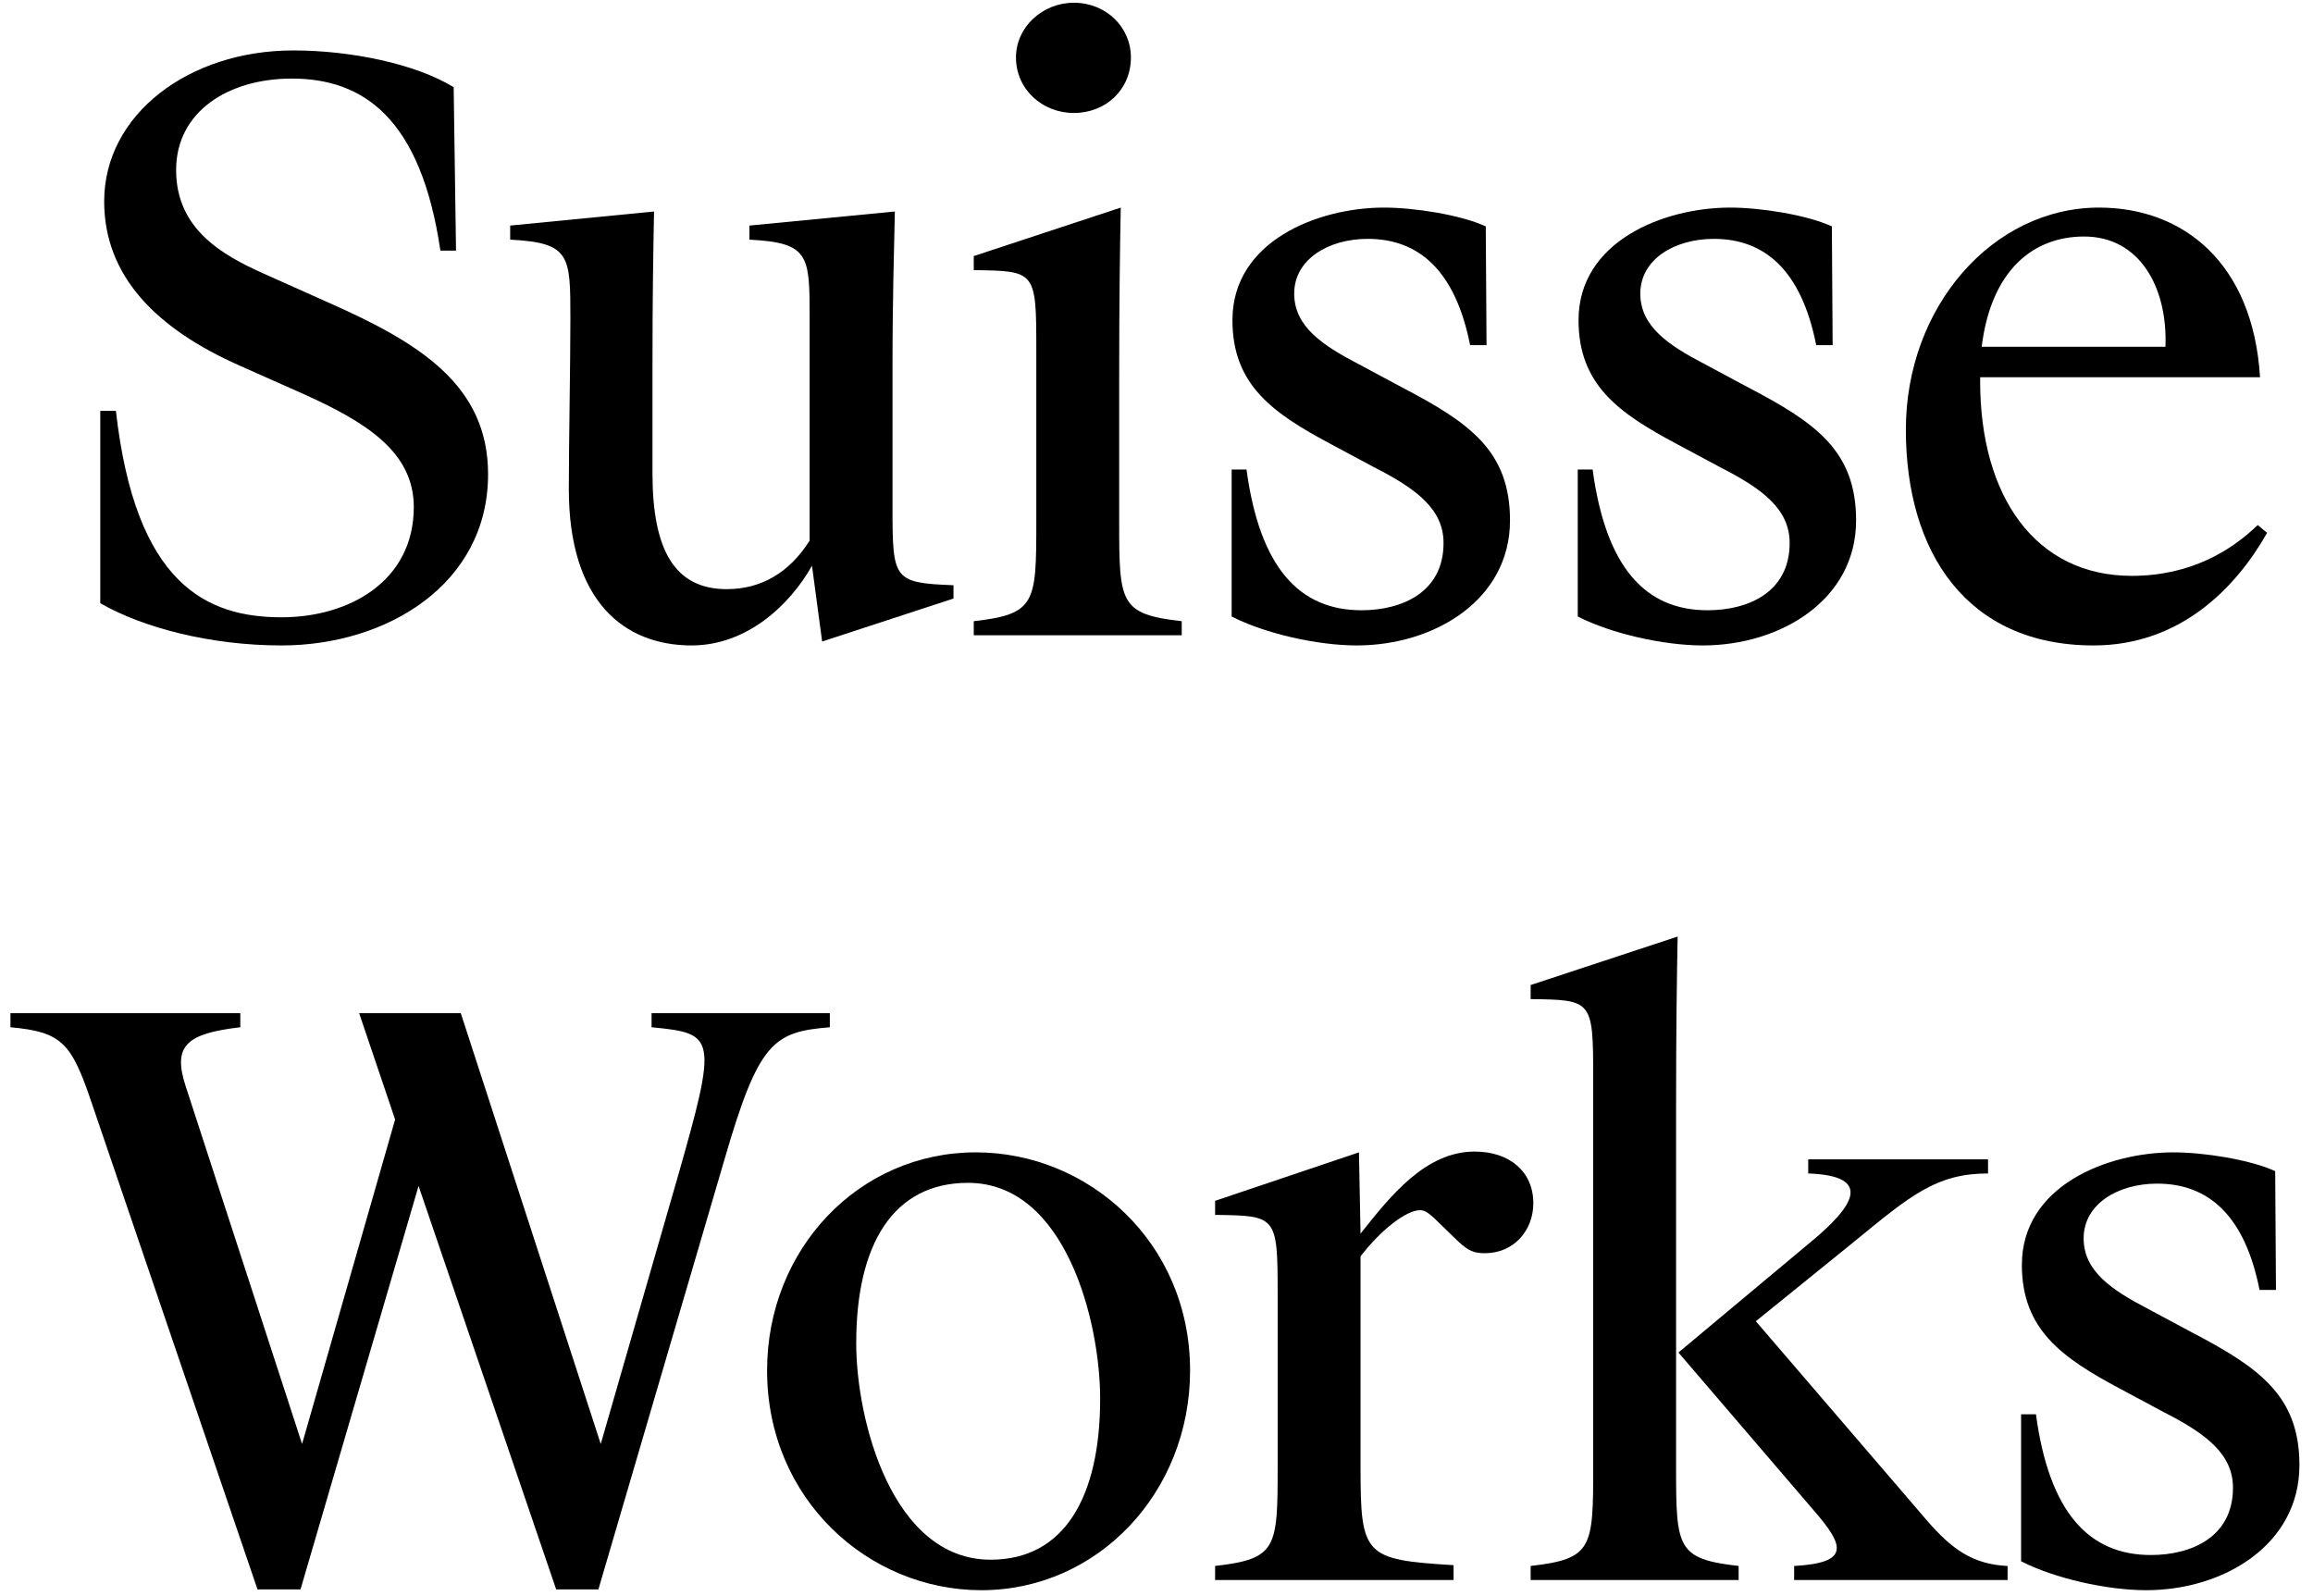
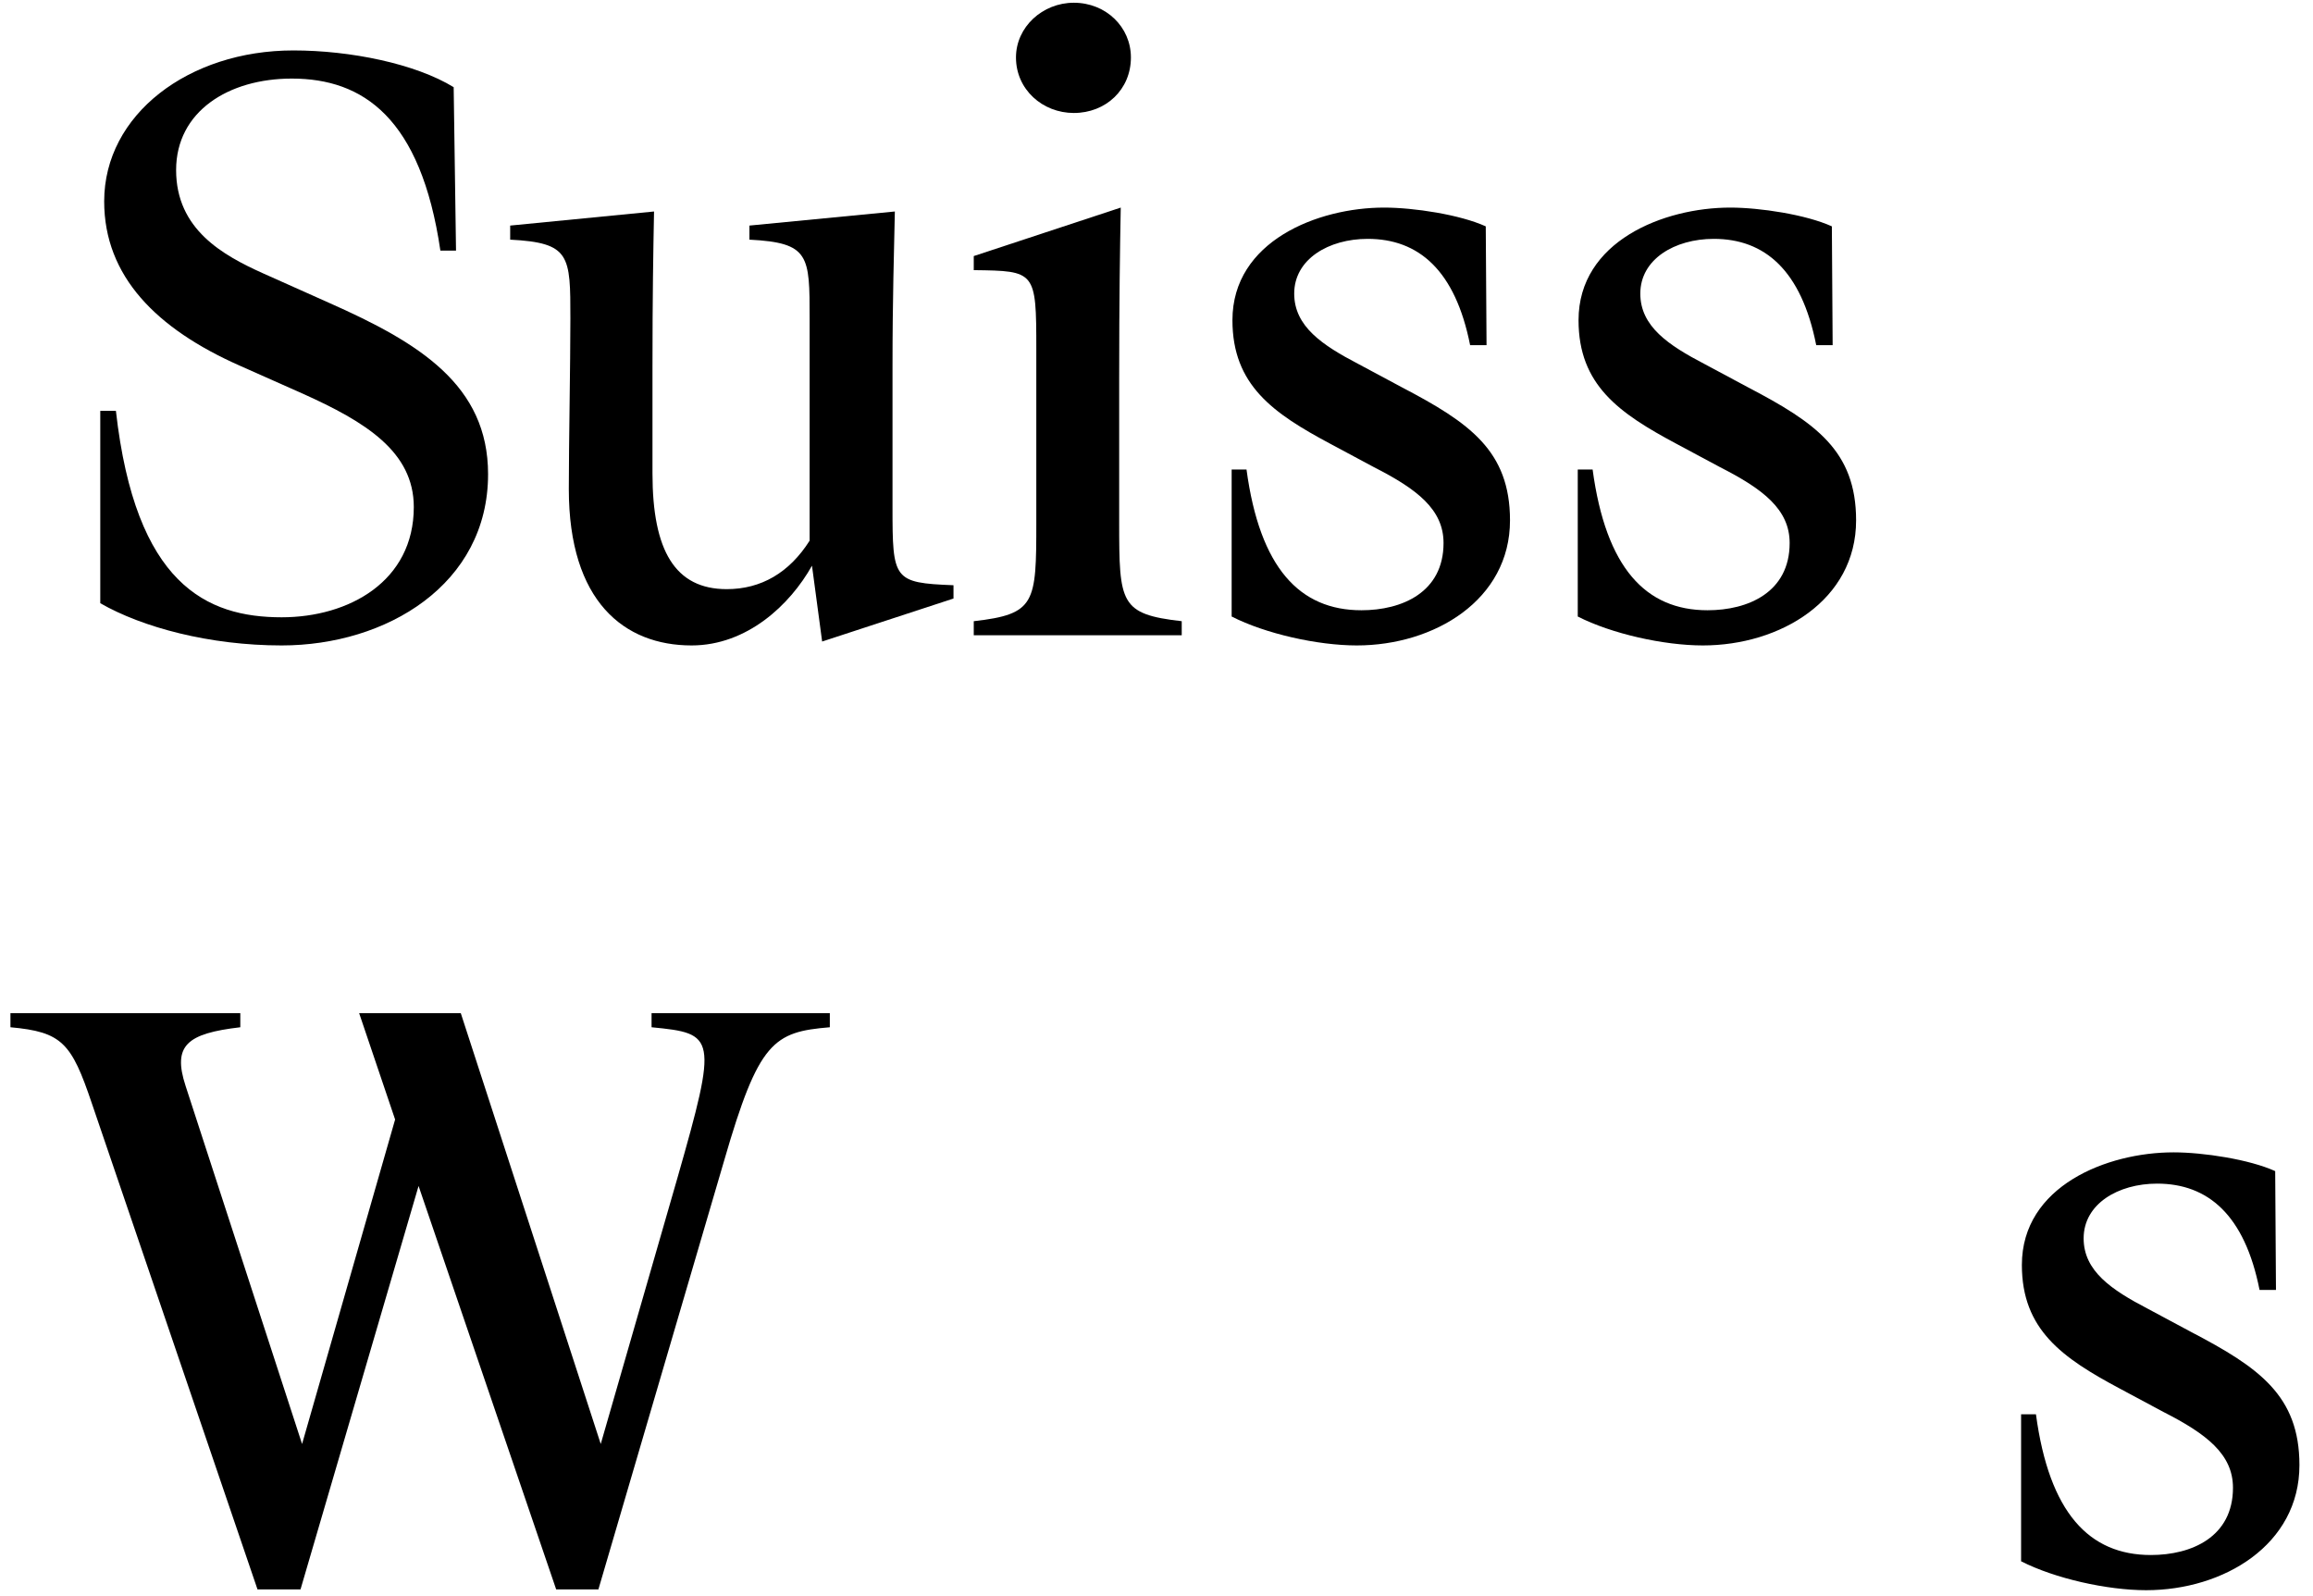
<svg xmlns="http://www.w3.org/2000/svg" width="142" height="98" viewBox="0 0 142 98" fill="none">
  <path d="M133.439 70.744C135.263 70.744 138.095 71.176 139.679 71.896L139.727 79.192H138.719C137.807 74.584 135.551 72.664 132.431 72.664C130.031 72.664 127.919 73.912 127.919 76.024C127.919 78.04 129.647 79.192 131.855 80.344L134.543 81.784C138.671 83.944 141.167 85.672 141.167 89.944C141.167 94.84 136.511 97.624 131.759 97.624C129.359 97.624 126.143 96.904 124.079 95.848V86.824H124.991C125.807 92.872 128.255 95.464 132.047 95.464C134.543 95.464 137.087 94.36 137.087 91.336C137.087 89.272 135.455 88.024 132.815 86.68L130.127 85.24C126.623 83.368 124.127 81.64 124.127 77.656C124.127 72.808 129.359 70.744 133.439 70.744Z" fill="black" />
-   <path d="M97.81 66.04C97.81 61.384 97.714 61.384 93.97 61.336V60.472L102.994 57.496C102.946 60.04 102.898 63.112 102.898 68.008V90.088C102.898 95.032 102.946 95.704 106.738 96.136V97H93.97V96.136C97.762 95.704 97.81 95.032 97.81 90.088V66.04ZM110.146 97V96.136C113.602 95.944 113.218 94.888 111.394 92.776L103.042 83.032L111.202 76.216C113.746 74.104 115.09 72.184 111.01 72.04V71.176H122.05V72.04C118.882 72.04 117.298 73.384 113.842 76.216L107.794 81.112L118.306 93.352C119.842 95.128 121.138 96.04 123.25 96.136V97H110.146Z" fill="black" />
-   <path d="M74.598 97V96.136C78.39 95.704 78.438 95.032 78.438 90.088V79.336C78.438 74.632 78.342 74.632 74.598 74.584V73.72L83.43 70.744L83.526 75.736C85.35 73.432 87.51 70.696 90.534 70.696C92.694 70.696 94.134 71.944 94.134 73.864C94.134 75.544 92.934 76.936 91.158 76.936C90.486 76.936 90.15 76.792 89.526 76.216L87.99 74.728C87.654 74.44 87.462 74.296 87.174 74.296C86.358 74.296 84.822 75.448 83.526 77.128V90.088C83.526 95.512 83.766 95.752 89.238 96.088V97H74.598Z" fill="black" />
-   <path d="M59.429 72.616C54.821 72.616 52.565 76.408 52.565 82.456C52.565 87.208 54.773 95.752 60.821 95.752C65.333 95.752 67.541 91.912 67.541 85.864C67.541 81.16 65.429 72.616 59.429 72.616ZM59.909 70.744C66.821 70.744 73.061 76.264 73.061 84.136C73.061 91.624 67.397 97.624 60.245 97.624C53.333 97.624 47.093 92.056 47.093 84.136C47.093 76.696 52.709 70.744 59.909 70.744Z" fill="black" />
  <path d="M50.945 62.2V63.064C47.489 63.352 46.577 63.928 44.465 71.224L36.737 97.576H34.145L25.697 72.808L18.449 97.576H15.809L5.633 67.72C4.385 64.024 3.809 63.352 0.641 63.064V62.2H14.753V63.064C11.489 63.448 10.577 64.168 11.393 66.664L18.545 88.648L24.257 68.728L22.049 62.2H28.289L36.881 88.648L41.585 72.328C44.081 63.592 43.937 63.448 40.001 63.064V62.2H50.945Z" fill="black" />
-   <path d="M128.525 39.624C120.749 39.624 117.005 33.912 117.005 26.376C117.005 18.84 122.333 12.744 128.861 12.744C134.045 12.744 138.317 16.152 138.749 23.16H121.565V23.4C121.565 30.504 124.973 35.352 130.877 35.352C134.525 35.352 137.021 33.768 138.605 32.232L139.181 32.712C137.309 36.024 133.901 39.624 128.525 39.624ZM127.949 14.52C124.829 14.52 122.237 16.584 121.661 21.288H132.941C133.085 17.64 131.357 14.52 127.949 14.52Z" fill="black" />
  <path d="M106.222 12.744C108.046 12.744 110.878 13.176 112.462 13.896L112.51 21.192H111.502C110.59 16.584 108.334 14.664 105.214 14.664C102.814 14.664 100.702 15.912 100.702 18.024C100.702 20.04 102.43 21.192 104.638 22.344L107.326 23.784C111.454 25.944 113.95 27.672 113.95 31.944C113.95 36.84 109.294 39.624 104.542 39.624C102.142 39.624 98.926 38.904 96.862 37.848V28.824H97.774C98.59 34.872 101.038 37.464 104.83 37.464C107.326 37.464 109.87 36.36 109.87 33.336C109.87 31.272 108.238 30.024 105.598 28.68L102.91 27.24C99.406 25.368 96.91 23.64 96.91 19.656C96.91 14.808 102.142 12.744 106.222 12.744Z" fill="black" />
  <path d="M84.974 12.744C86.798 12.744 89.63 13.176 91.214 13.896L91.262 21.192H90.254C89.342 16.584 87.086 14.664 83.966 14.664C81.566 14.664 79.454 15.912 79.454 18.024C79.454 20.04 81.182 21.192 83.39 22.344L86.078 23.784C90.206 25.944 92.702 27.672 92.702 31.944C92.702 36.84 88.046 39.624 83.294 39.624C80.894 39.624 77.678 38.904 75.614 37.848V28.824H76.526C77.342 34.872 79.79 37.464 83.582 37.464C86.078 37.464 88.622 36.36 88.622 33.336C88.622 31.272 86.99 30.024 84.35 28.68L81.662 27.24C78.158 25.368 75.662 23.64 75.662 19.656C75.662 14.808 80.894 12.744 84.974 12.744Z" fill="black" />
  <path d="M68.709 23.256V32.088C68.709 37.032 68.757 37.704 72.549 38.136V39H59.781V38.136C63.573 37.704 63.621 37.032 63.621 32.088V21.432C63.621 16.632 63.573 16.632 59.781 16.584V15.72L68.805 12.744C68.757 15.288 68.709 18.36 68.709 23.256ZM65.925 6.936C64.005 6.936 62.373 5.496 62.373 3.528C62.373 1.656 64.005 0.168 65.925 0.168C67.893 0.168 69.429 1.656 69.429 3.528C69.429 5.496 67.893 6.936 65.925 6.936Z" fill="black" />
  <path d="M54.793 31.128C54.793 35.592 54.841 35.784 58.537 35.928V36.744L50.473 39.384L49.849 34.728C48.505 37.128 45.865 39.624 42.457 39.624C38.329 39.624 34.921 36.936 34.921 30.024C34.921 27.24 35.017 22.392 35.017 19.56C35.017 15.672 35.017 14.904 31.321 14.712V13.848L40.153 12.984C40.105 15.48 40.057 18.12 40.057 22.536V29.064C40.057 33.816 41.449 36.168 44.617 36.168C46.729 36.168 48.457 35.16 49.705 33.192V19.56C49.705 15.672 49.705 14.904 46.009 14.712V13.848L54.937 12.984C54.889 15.48 54.793 18.168 54.793 22.584V31.128Z" fill="black" />
  <path d="M17.292 39.624C12.876 39.624 8.748 38.52 6.156 37.032V25.224H7.116C8.316 35.88 12.684 37.896 17.292 37.896C21.42 37.896 25.404 35.688 25.404 31.128C25.404 27.72 22.428 25.896 18.588 24.168L14.7 22.44C9.612 20.184 6.396 16.968 6.396 12.36C6.396 7.032 11.58 3.096 18.012 3.096C21.516 3.096 25.5 3.912 27.852 5.352L27.996 15.384H27.036C25.836 7.224 22.284 4.824 17.916 4.824C14.028 4.824 10.812 6.84 10.812 10.44C10.812 14.088 13.692 15.672 16.14 16.776L20.22 18.6C25.74 21.048 29.964 23.64 29.964 29.112C29.964 35.88 23.724 39.624 17.292 39.624Z" fill="black" />
</svg>